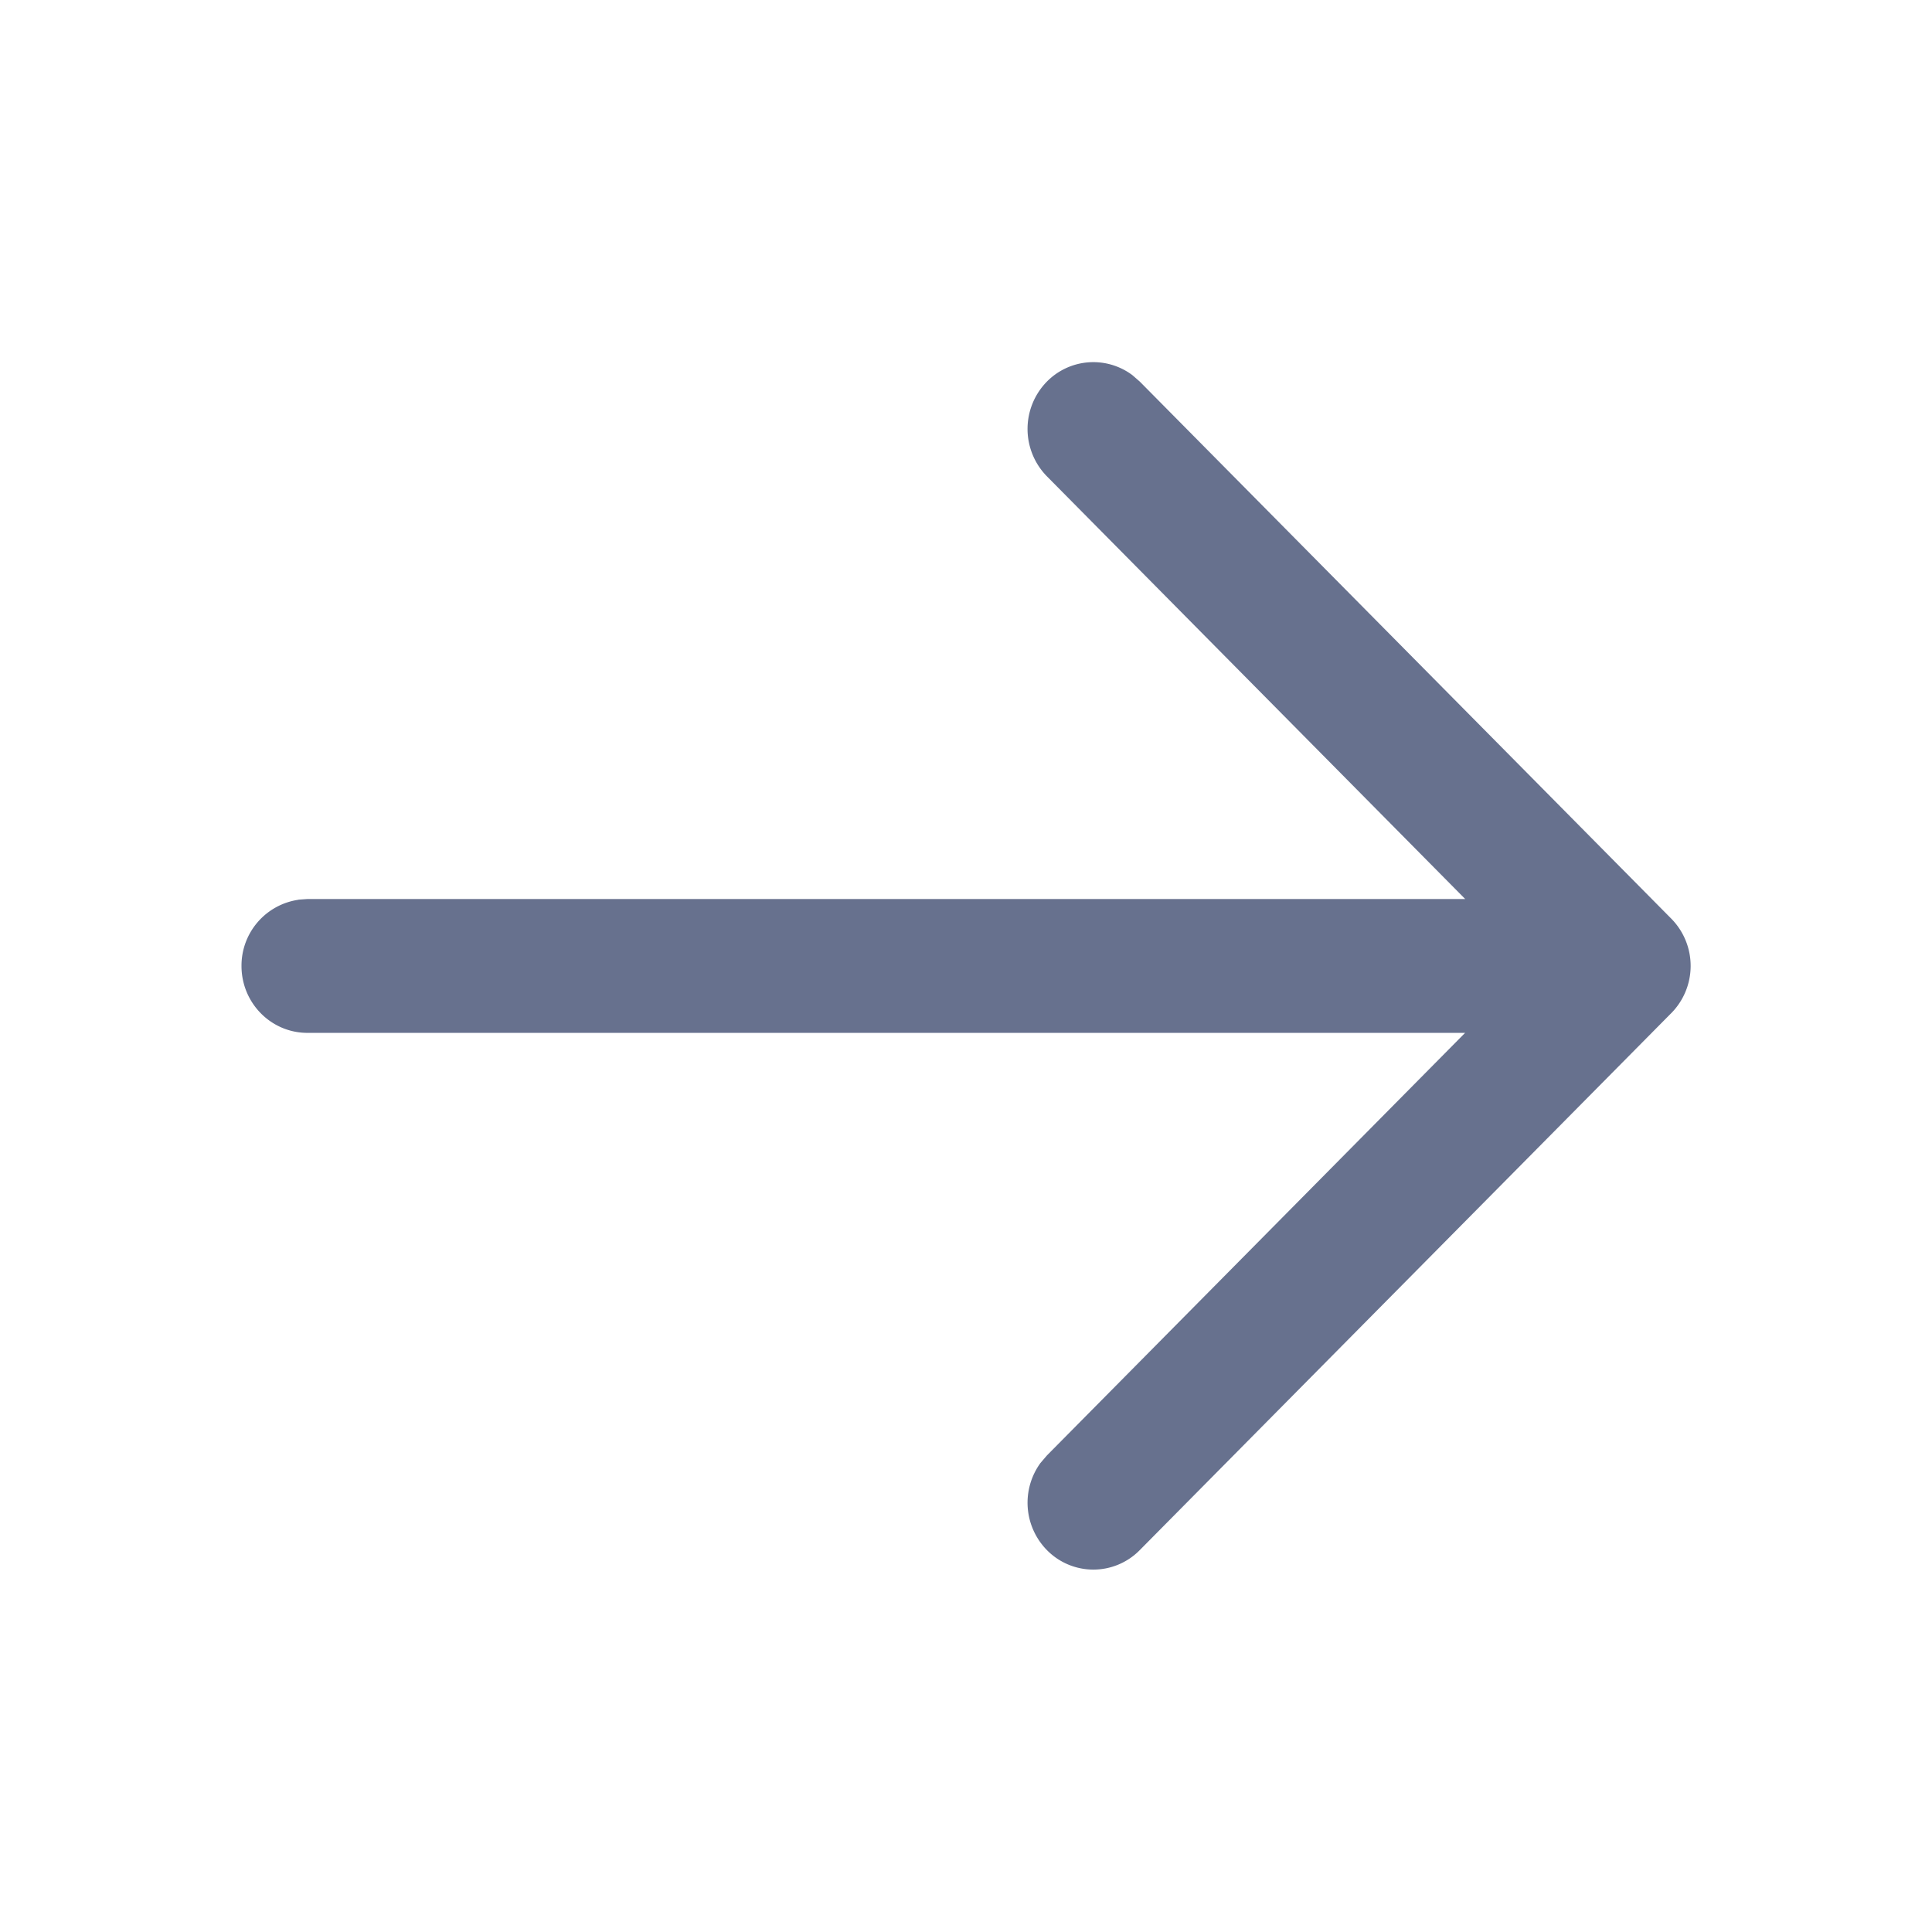
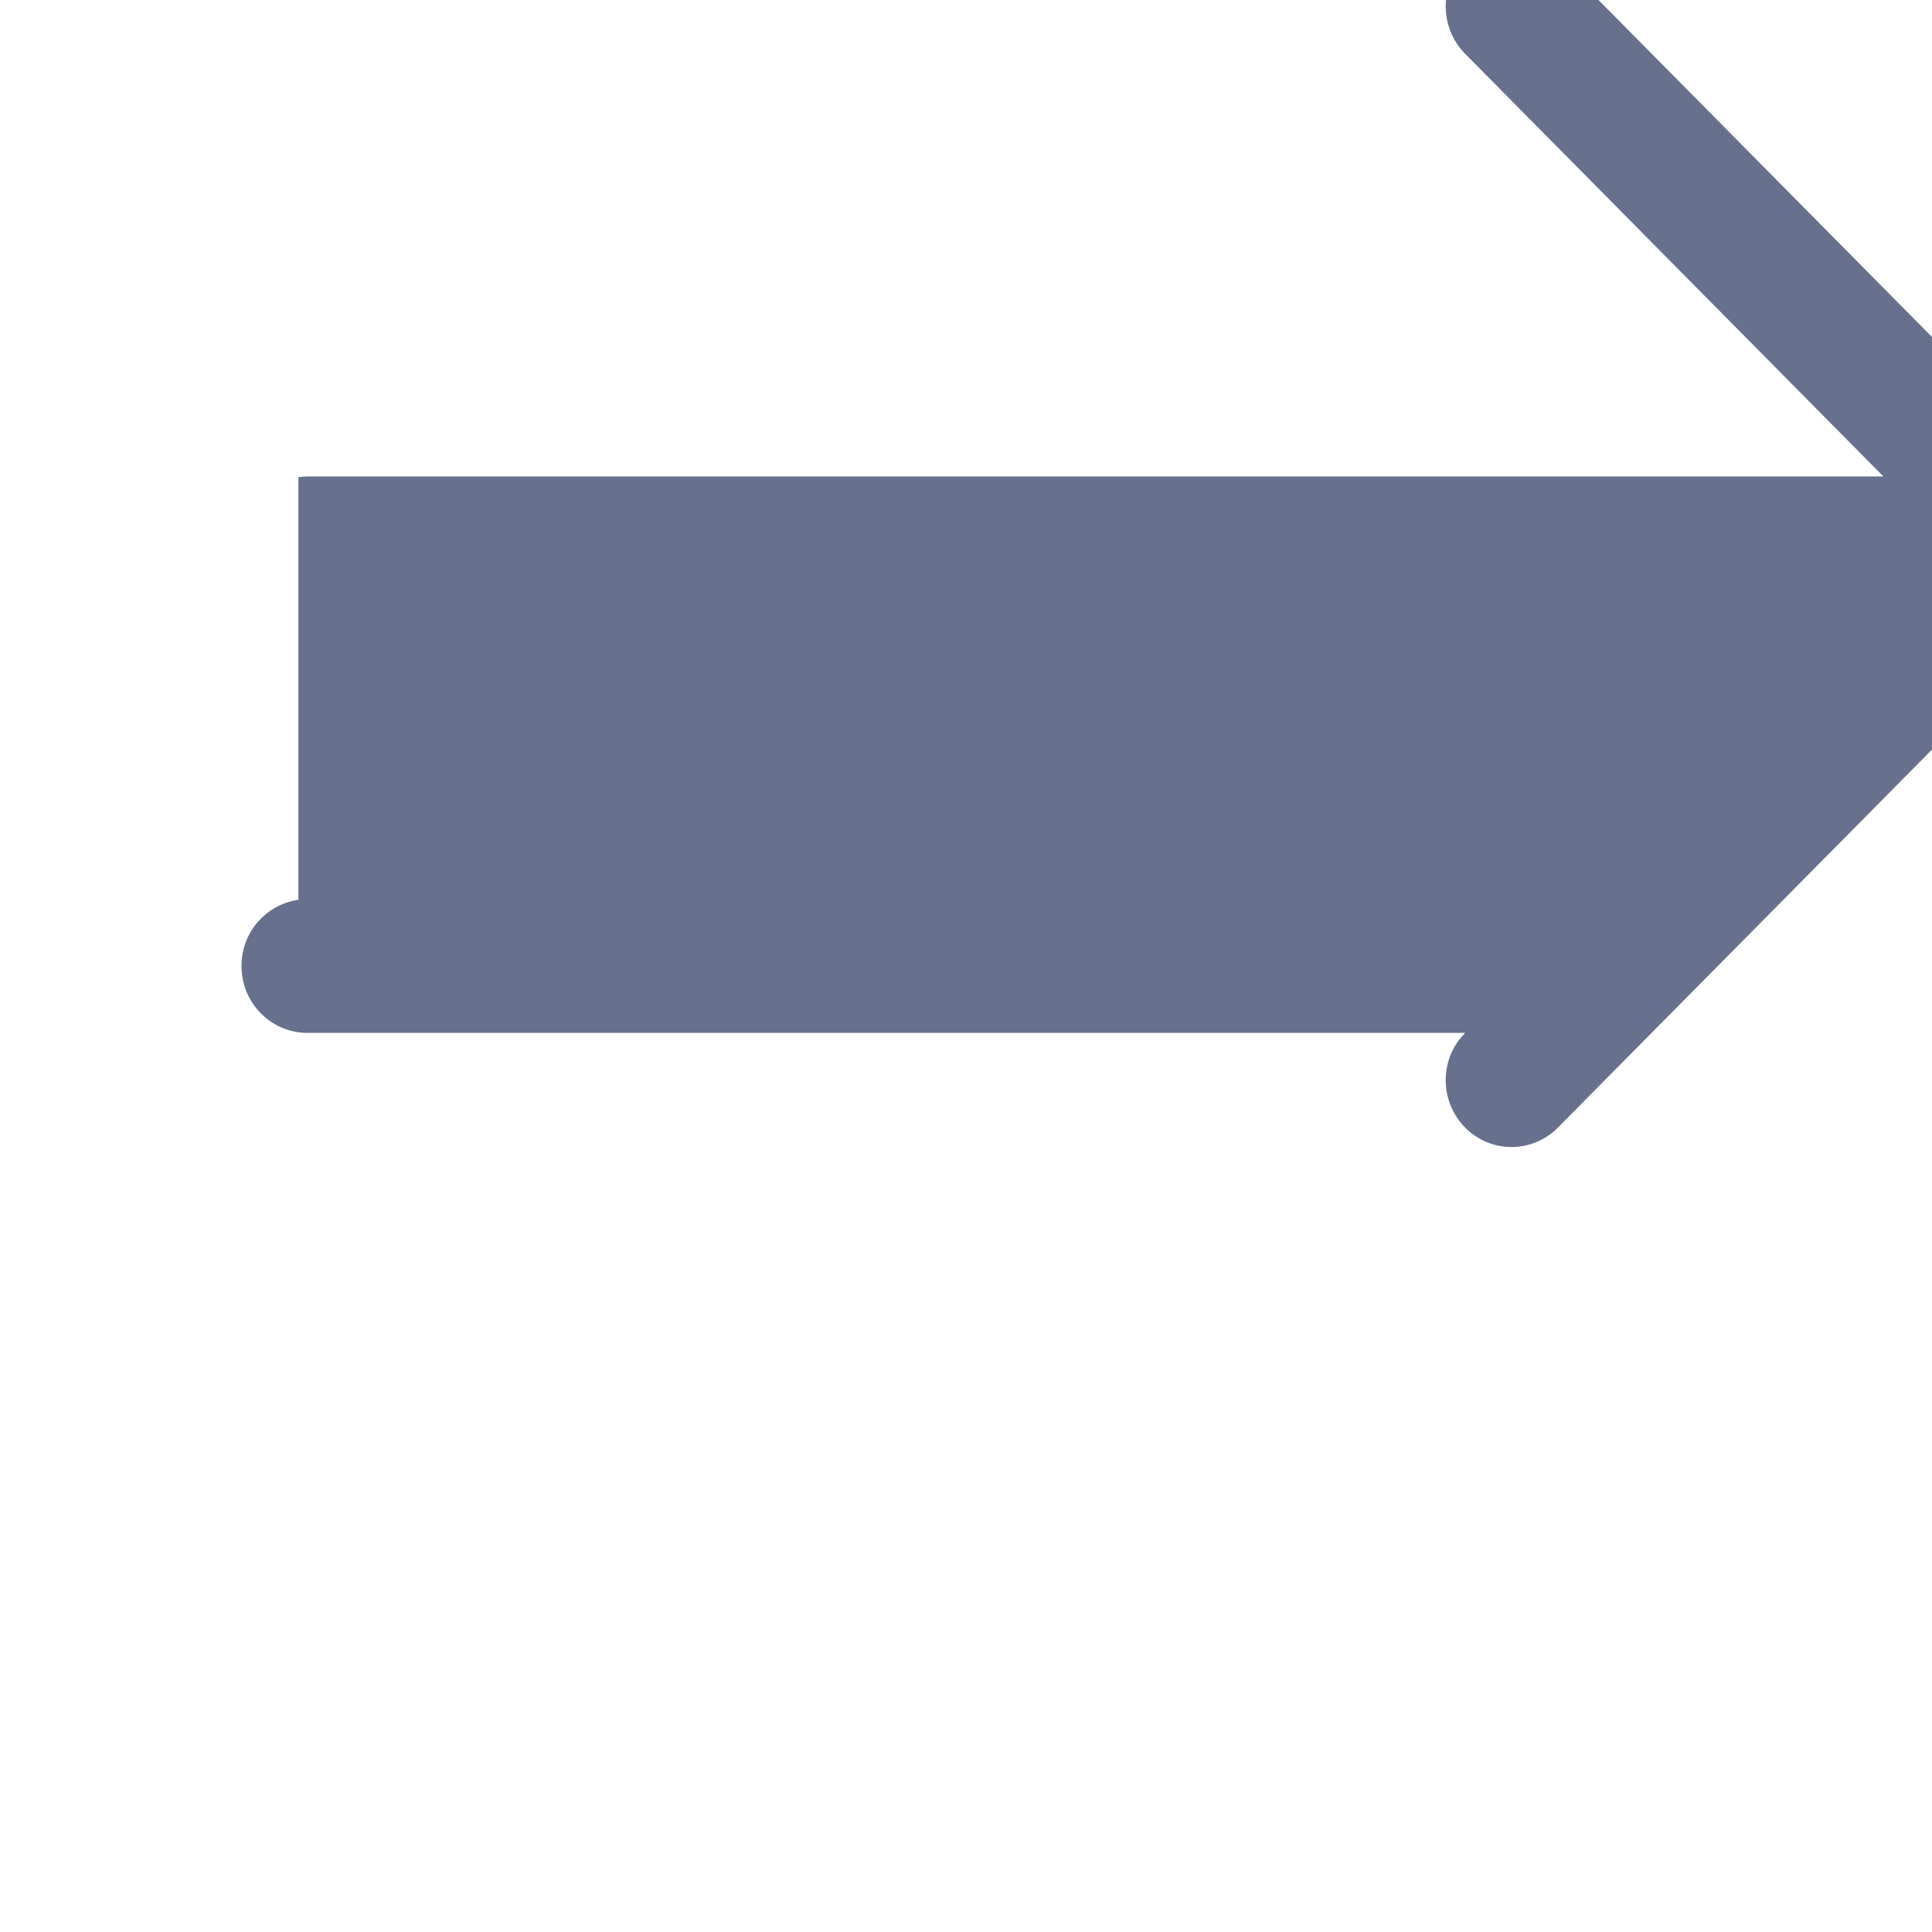
<svg xmlns="http://www.w3.org/2000/svg" width="18" height="18" fill="none">
-   <path fill-rule="evenodd" clip-rule="evenodd" d="M2.78 8.383A.62.62 0 0 0 2.25 9c0 .344.275.623.614.623H13.65L9.754 13.56l-.06.07a.63.63 0 0 0 .058.81.606.606 0 0 0 .867.002l4.942-4.993a.627.627 0 0 0 .008-.892l-4.95-5.002-.069-.06a.607.607 0 0 0-.798.062.63.63 0 0 0 .002.881l3.897 3.938H2.864l-.084.006Z" fill="#67718E" />
+   <path fill-rule="evenodd" clip-rule="evenodd" d="M2.78 8.383A.62.62 0 0 0 2.25 9c0 .344.275.623.614.623H13.65l-.06.07a.63.63 0 0 0 .058.81.606.606 0 0 0 .867.002l4.942-4.993a.627.627 0 0 0 .008-.892l-4.95-5.002-.069-.06a.607.607 0 0 0-.798.062.63.63 0 0 0 .002.881l3.897 3.938H2.864l-.084.006Z" fill="#67718E" />
</svg>